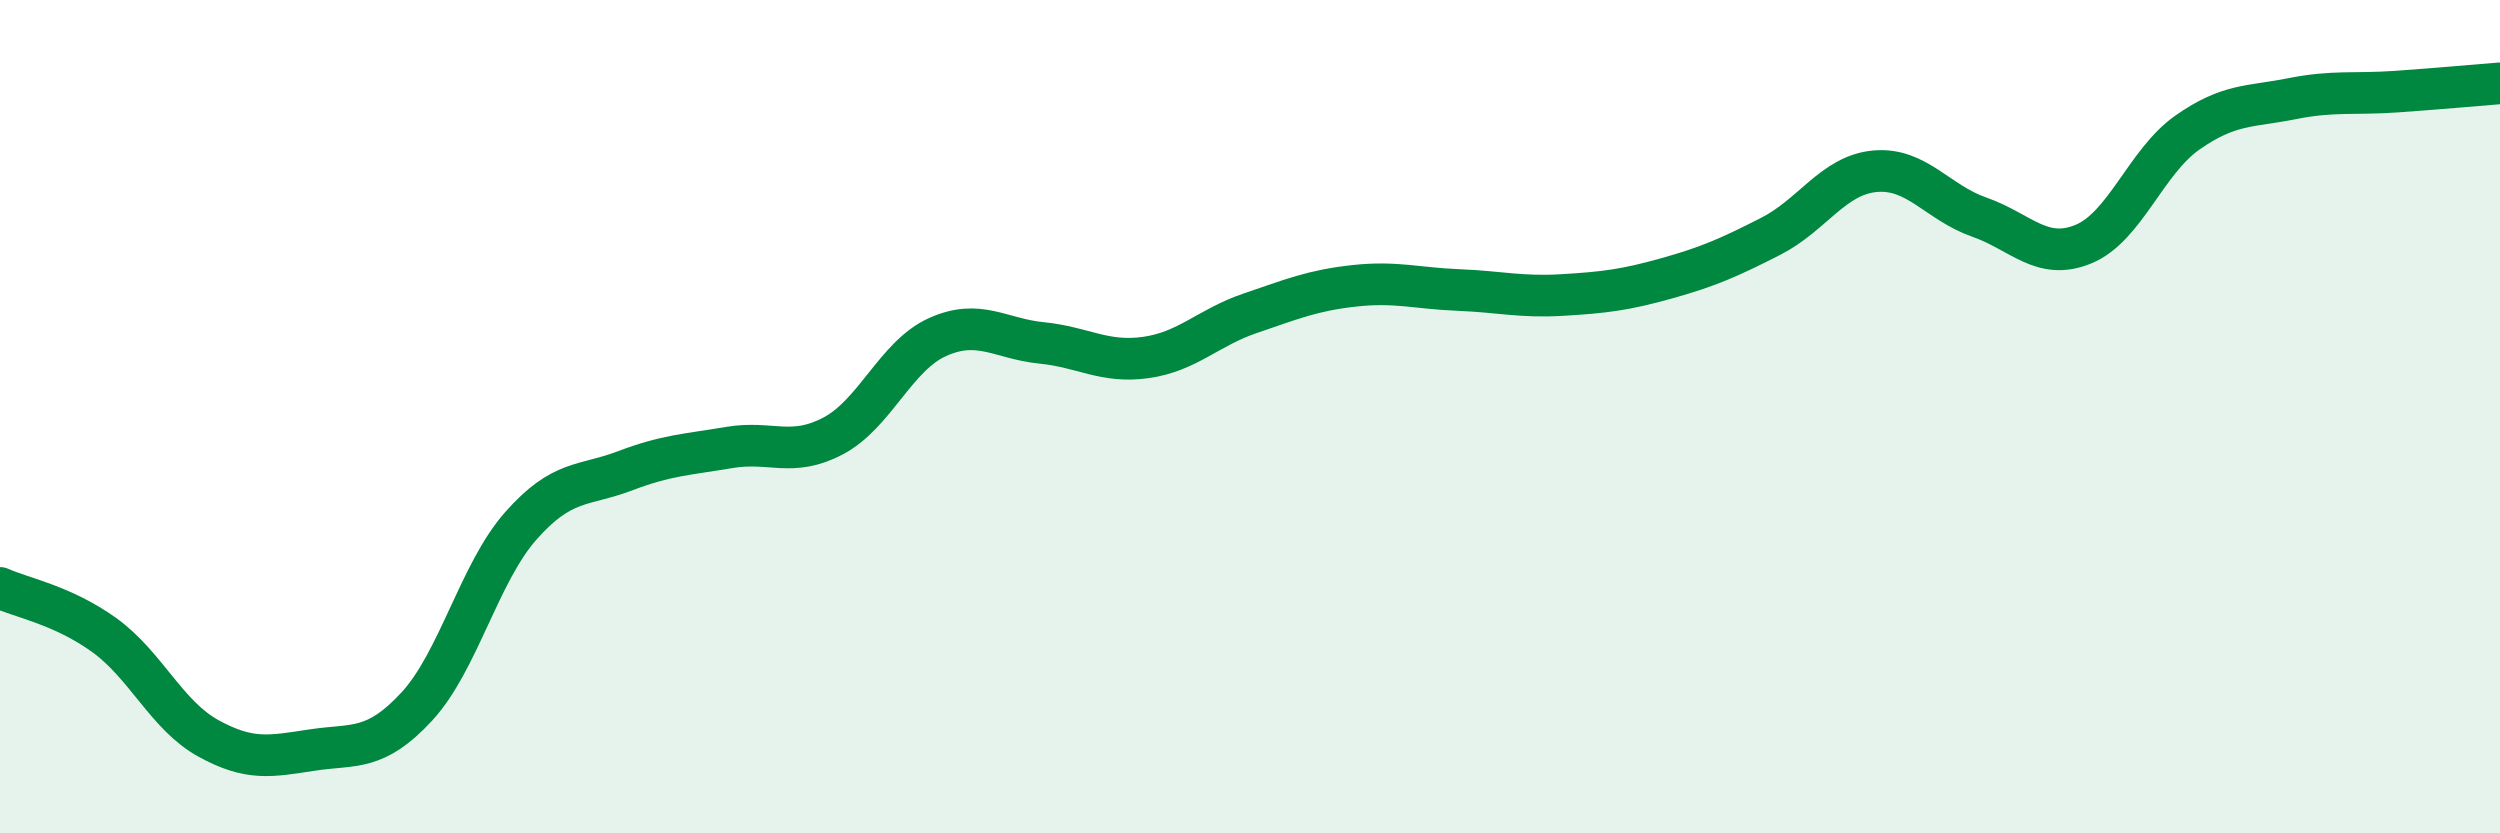
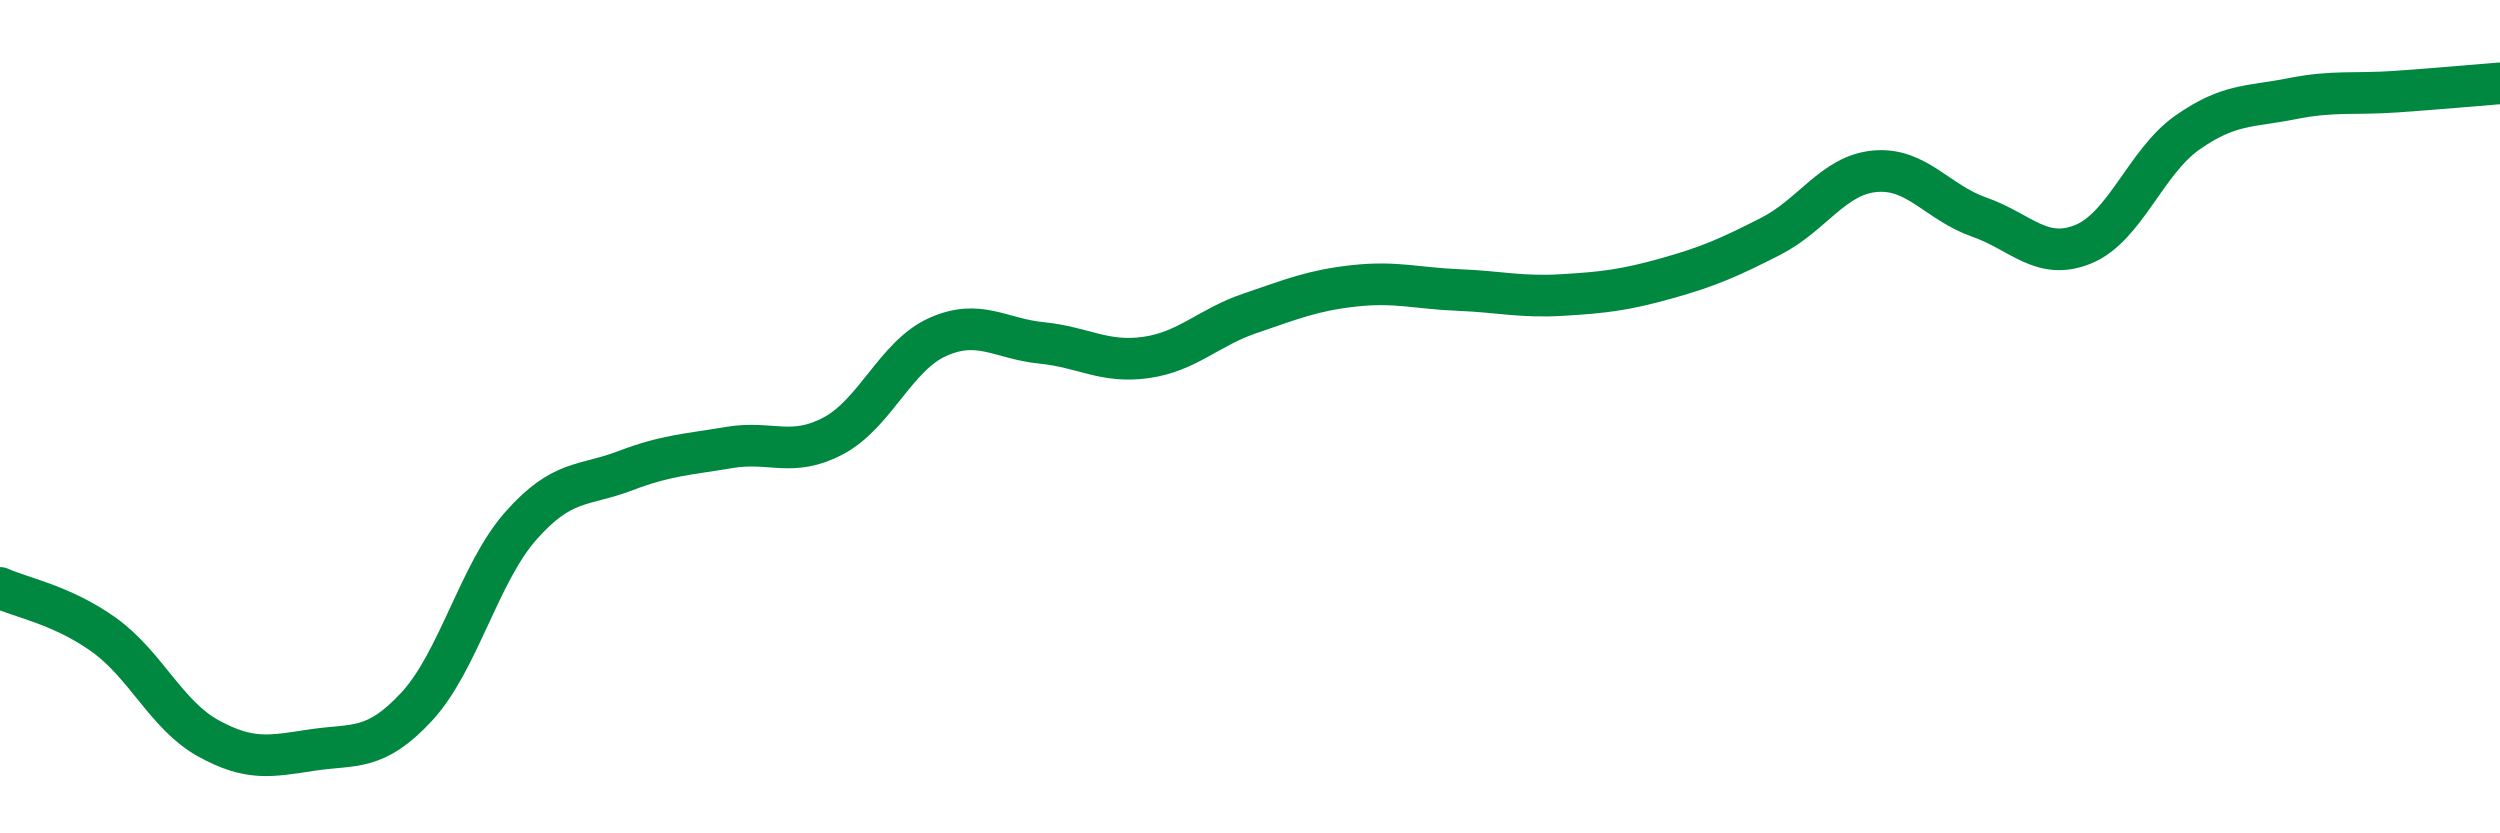
<svg xmlns="http://www.w3.org/2000/svg" width="60" height="20" viewBox="0 0 60 20">
-   <path d="M 0,14.11 C 0.5,14.34 1.5,14.52 2.5,15.24 C 3.5,15.96 4,17.17 5,17.72 C 6,18.27 6.5,18.15 7.5,18 C 8.5,17.85 9,18.04 10,16.96 C 11,15.88 11.5,13.75 12.5,12.62 C 13.5,11.49 14,11.68 15,11.3 C 16,10.92 16.5,10.91 17.5,10.74 C 18.5,10.57 19,10.99 20,10.46 C 21,9.93 21.5,8.54 22.5,8.09 C 23.5,7.64 24,8.13 25,8.23 C 26,8.33 26.5,8.72 27.5,8.58 C 28.5,8.44 29,7.86 30,7.52 C 31,7.18 31.5,6.97 32.5,6.86 C 33.5,6.75 34,6.92 35,6.96 C 36,7 36.5,7.14 37.5,7.08 C 38.5,7.02 39,6.96 40,6.68 C 41,6.4 41.5,6.18 42.5,5.67 C 43.5,5.16 44,4.2 45,4.11 C 46,4.02 46.5,4.86 47.5,5.21 C 48.5,5.56 49,6.27 50,5.86 C 51,5.45 51.5,3.88 52.5,3.18 C 53.5,2.48 54,2.57 55,2.37 C 56,2.17 56.5,2.27 57.5,2.2 C 58.5,2.13 59.5,2.04 60,2L60 20L0 20Z" fill="#008740" opacity="0.1" stroke-linecap="round" stroke-linejoin="round" />
  <path d="M 0,14.11 C 0.5,14.34 1.5,14.52 2.5,15.24 C 3.5,15.96 4,17.17 5,17.72 C 6,18.27 6.5,18.15 7.5,18 C 8.5,17.85 9,18.04 10,16.96 C 11,15.88 11.5,13.75 12.5,12.62 C 13.5,11.49 14,11.68 15,11.3 C 16,10.92 16.5,10.91 17.5,10.74 C 18.5,10.57 19,10.99 20,10.46 C 21,9.93 21.5,8.54 22.5,8.09 C 23.5,7.64 24,8.13 25,8.23 C 26,8.33 26.5,8.72 27.5,8.58 C 28.5,8.44 29,7.86 30,7.52 C 31,7.18 31.5,6.97 32.5,6.86 C 33.5,6.75 34,6.92 35,6.96 C 36,7 36.5,7.14 37.5,7.08 C 38.5,7.02 39,6.96 40,6.68 C 41,6.4 41.5,6.18 42.5,5.67 C 43.5,5.16 44,4.2 45,4.11 C 46,4.02 46.5,4.86 47.5,5.21 C 48.5,5.56 49,6.27 50,5.86 C 51,5.45 51.5,3.88 52.5,3.18 C 53.5,2.48 54,2.57 55,2.37 C 56,2.17 56.5,2.27 57.5,2.2 C 58.5,2.13 59.5,2.04 60,2" stroke="#008740" stroke-width="1" fill="none" stroke-linecap="round" stroke-linejoin="round" />
</svg>